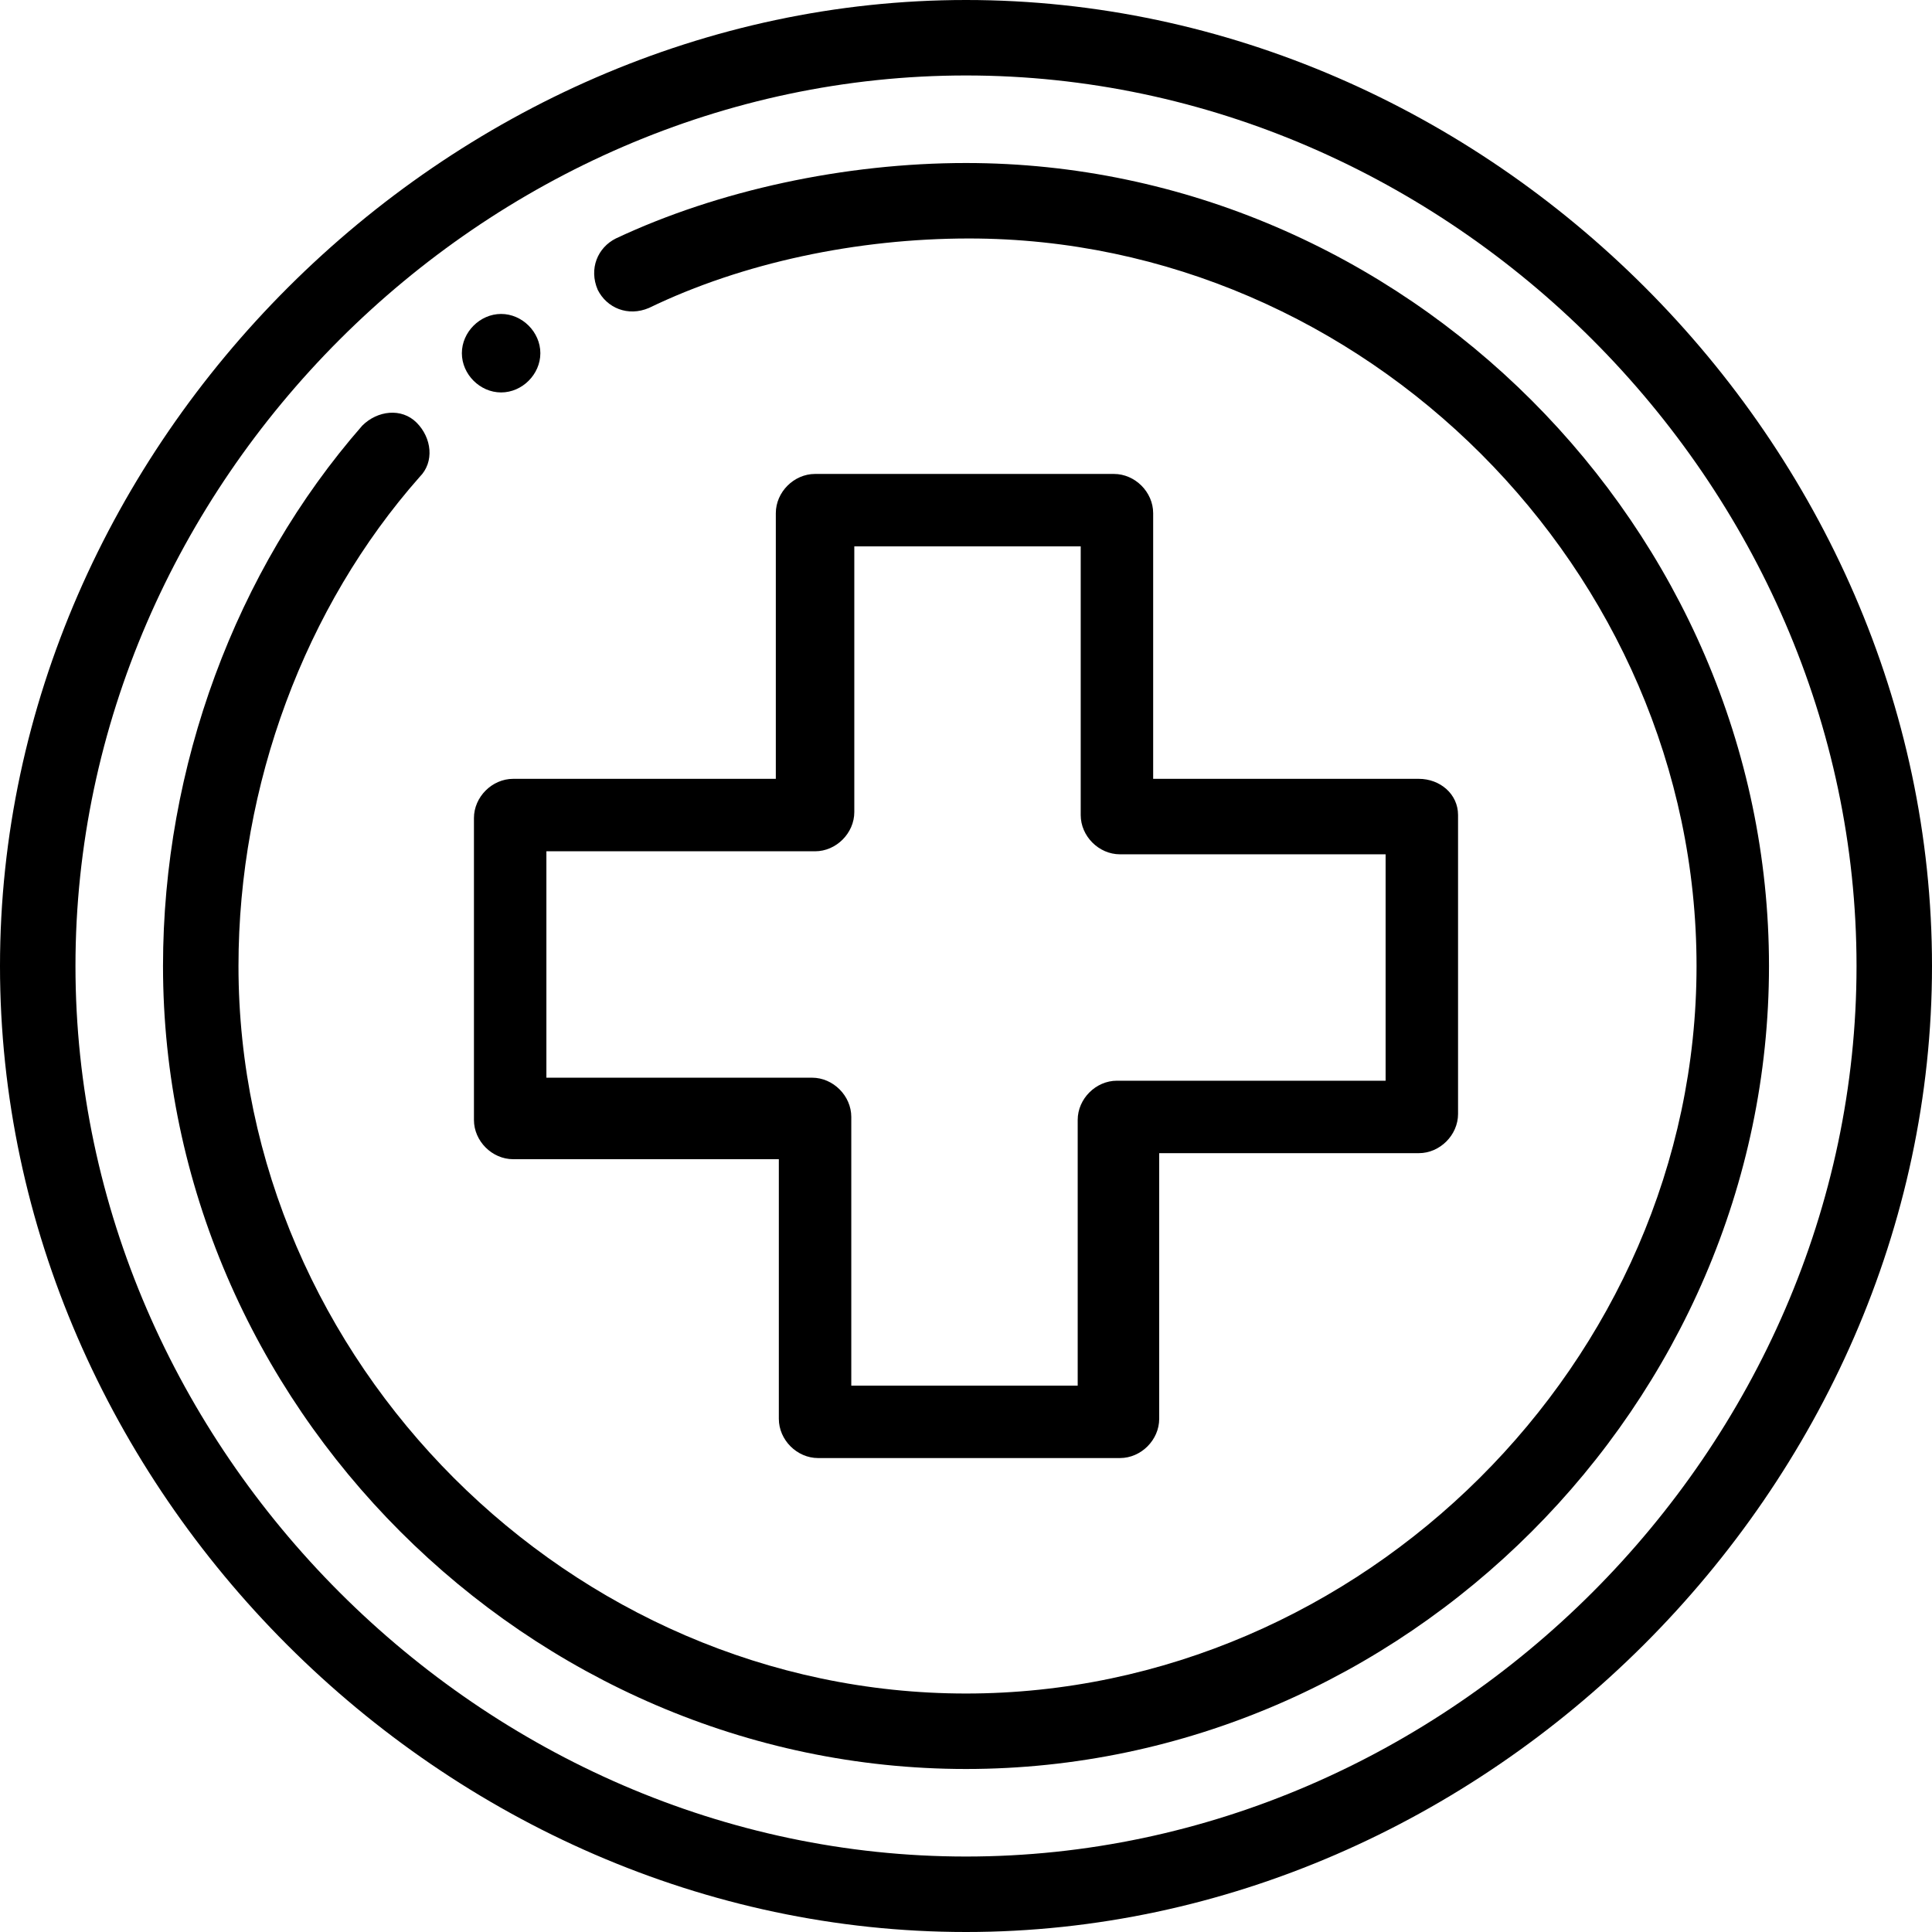
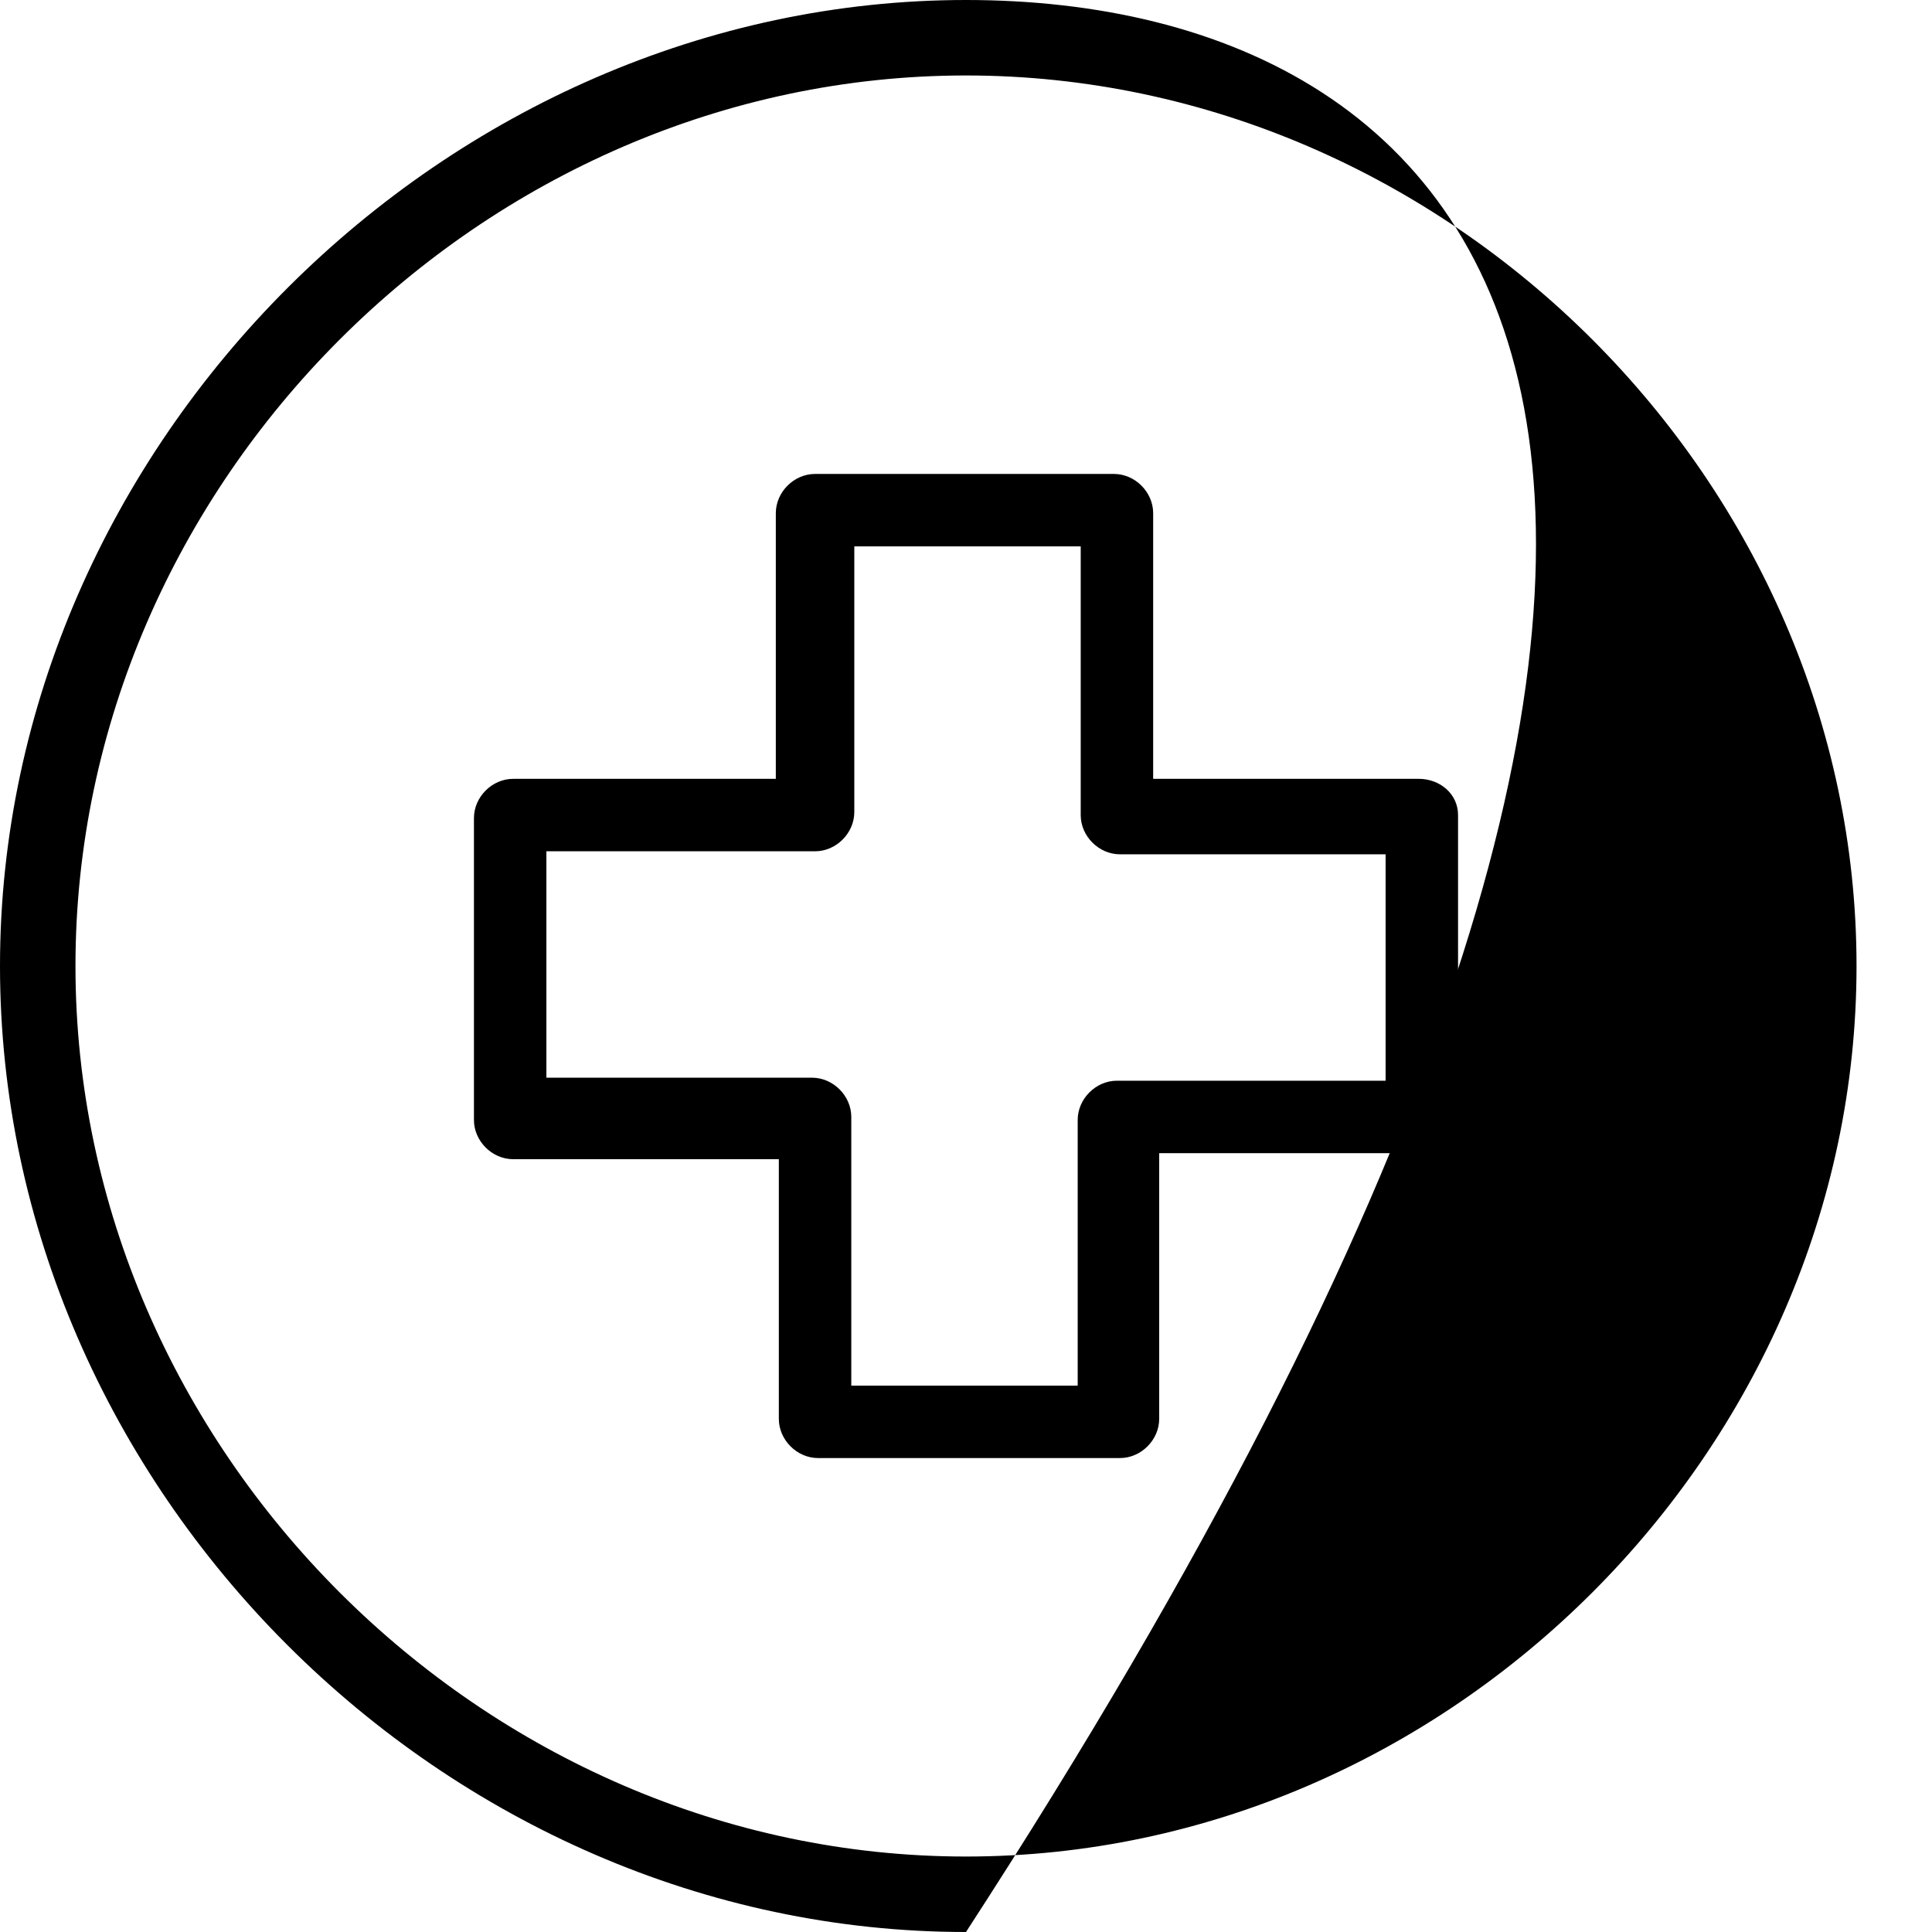
<svg xmlns="http://www.w3.org/2000/svg" version="1.1" id="Capa_1" x="0px" y="0px" viewBox="0 0 64 64" style="enable-background:new 0 0 64 64;" xml:space="preserve">
  <g>
    <g>
-       <path d="M16.6,10.4c-0.7,0-1.3,0.6-1.3,1.3s0.6,1.3,1.3,1.3c0.7,0,1.3-0.6,1.3-1.3S17.3,10.4,16.6,10.4z" />
+       </g>
+   </g>
+   <g>
+     <g>
+       <path d="M32,0C14.8,0,0,14.7,0,32c0,17.3,14.7,32,32,32C64,14.7,49.3,0,32,0z M32,61.5    C16,61.5,2.5,48,2.5,32S16,2.5,32,2.5S61.5,16,61.5,32S48,61.5,32,61.5z" />
    </g>
  </g>
  <g>
    <g>
-       <path d="M32,0C14.8,0,0,14.7,0,32c0,17.3,14.7,32,32,32c17.2,0,32-14.7,32-32C64,14.7,49.3,0,32,0z M32,61.5    C16,61.5,2.5,48,2.5,32S16,2.5,32,2.5S61.5,16,61.5,32S48,61.5,32,61.5z" />
-     </g>
-   </g>
-   <g>
-     <g>
-       <path d="M32,5.4c-4,0-8.2,0.9-11.6,2.5c-0.6,0.3-0.9,1-0.6,1.7c0.3,0.6,1,0.9,1.7,0.6c3.1-1.5,6.9-2.3,10.6-2.3    c13.1,0,24.1,11,24.1,24.1S45.1,56.1,32,56.1S7.9,45.1,7.9,32c0-6,2.2-11.9,6-16.2c0.5-0.5,0.4-1.3-0.1-1.8    c-0.5-0.5-1.3-0.4-1.8,0.1C7.8,18.9,5.4,25.4,5.4,32c0,14.5,12.1,26.6,26.6,26.6c14.5,0,26.6-12.1,26.6-26.6    C58.6,17.5,46.5,5.4,32,5.4z" />
-     </g>
+       </g>
  </g>
  <g>
    <g>
      <path d="M47,25.8h-8.8V17c0-0.7-0.6-1.3-1.3-1.3H27c-0.7,0-1.3,0.6-1.3,1.3v8.8H17c-0.7,0-1.3,0.6-1.3,1.3v10    c0,0.7,0.6,1.3,1.3,1.3h8.8V47c0,0.7,0.6,1.3,1.3,1.3h10c0.7,0,1.3-0.6,1.3-1.3v-8.8H47c0.7,0,1.3-0.6,1.3-1.3V27    C48.3,26.3,47.7,25.8,47,25.8z M45.8,35.8H37c-0.7,0-1.3,0.6-1.3,1.3v8.8h-7.5V37c0-0.7-0.6-1.3-1.3-1.3h-8.8v-7.5H27    c0.7,0,1.3-0.6,1.3-1.3v-8.8h7.5V27c0,0.7,0.6,1.3,1.3,1.3h8.8V35.8z" />
    </g>
  </g>
</svg>